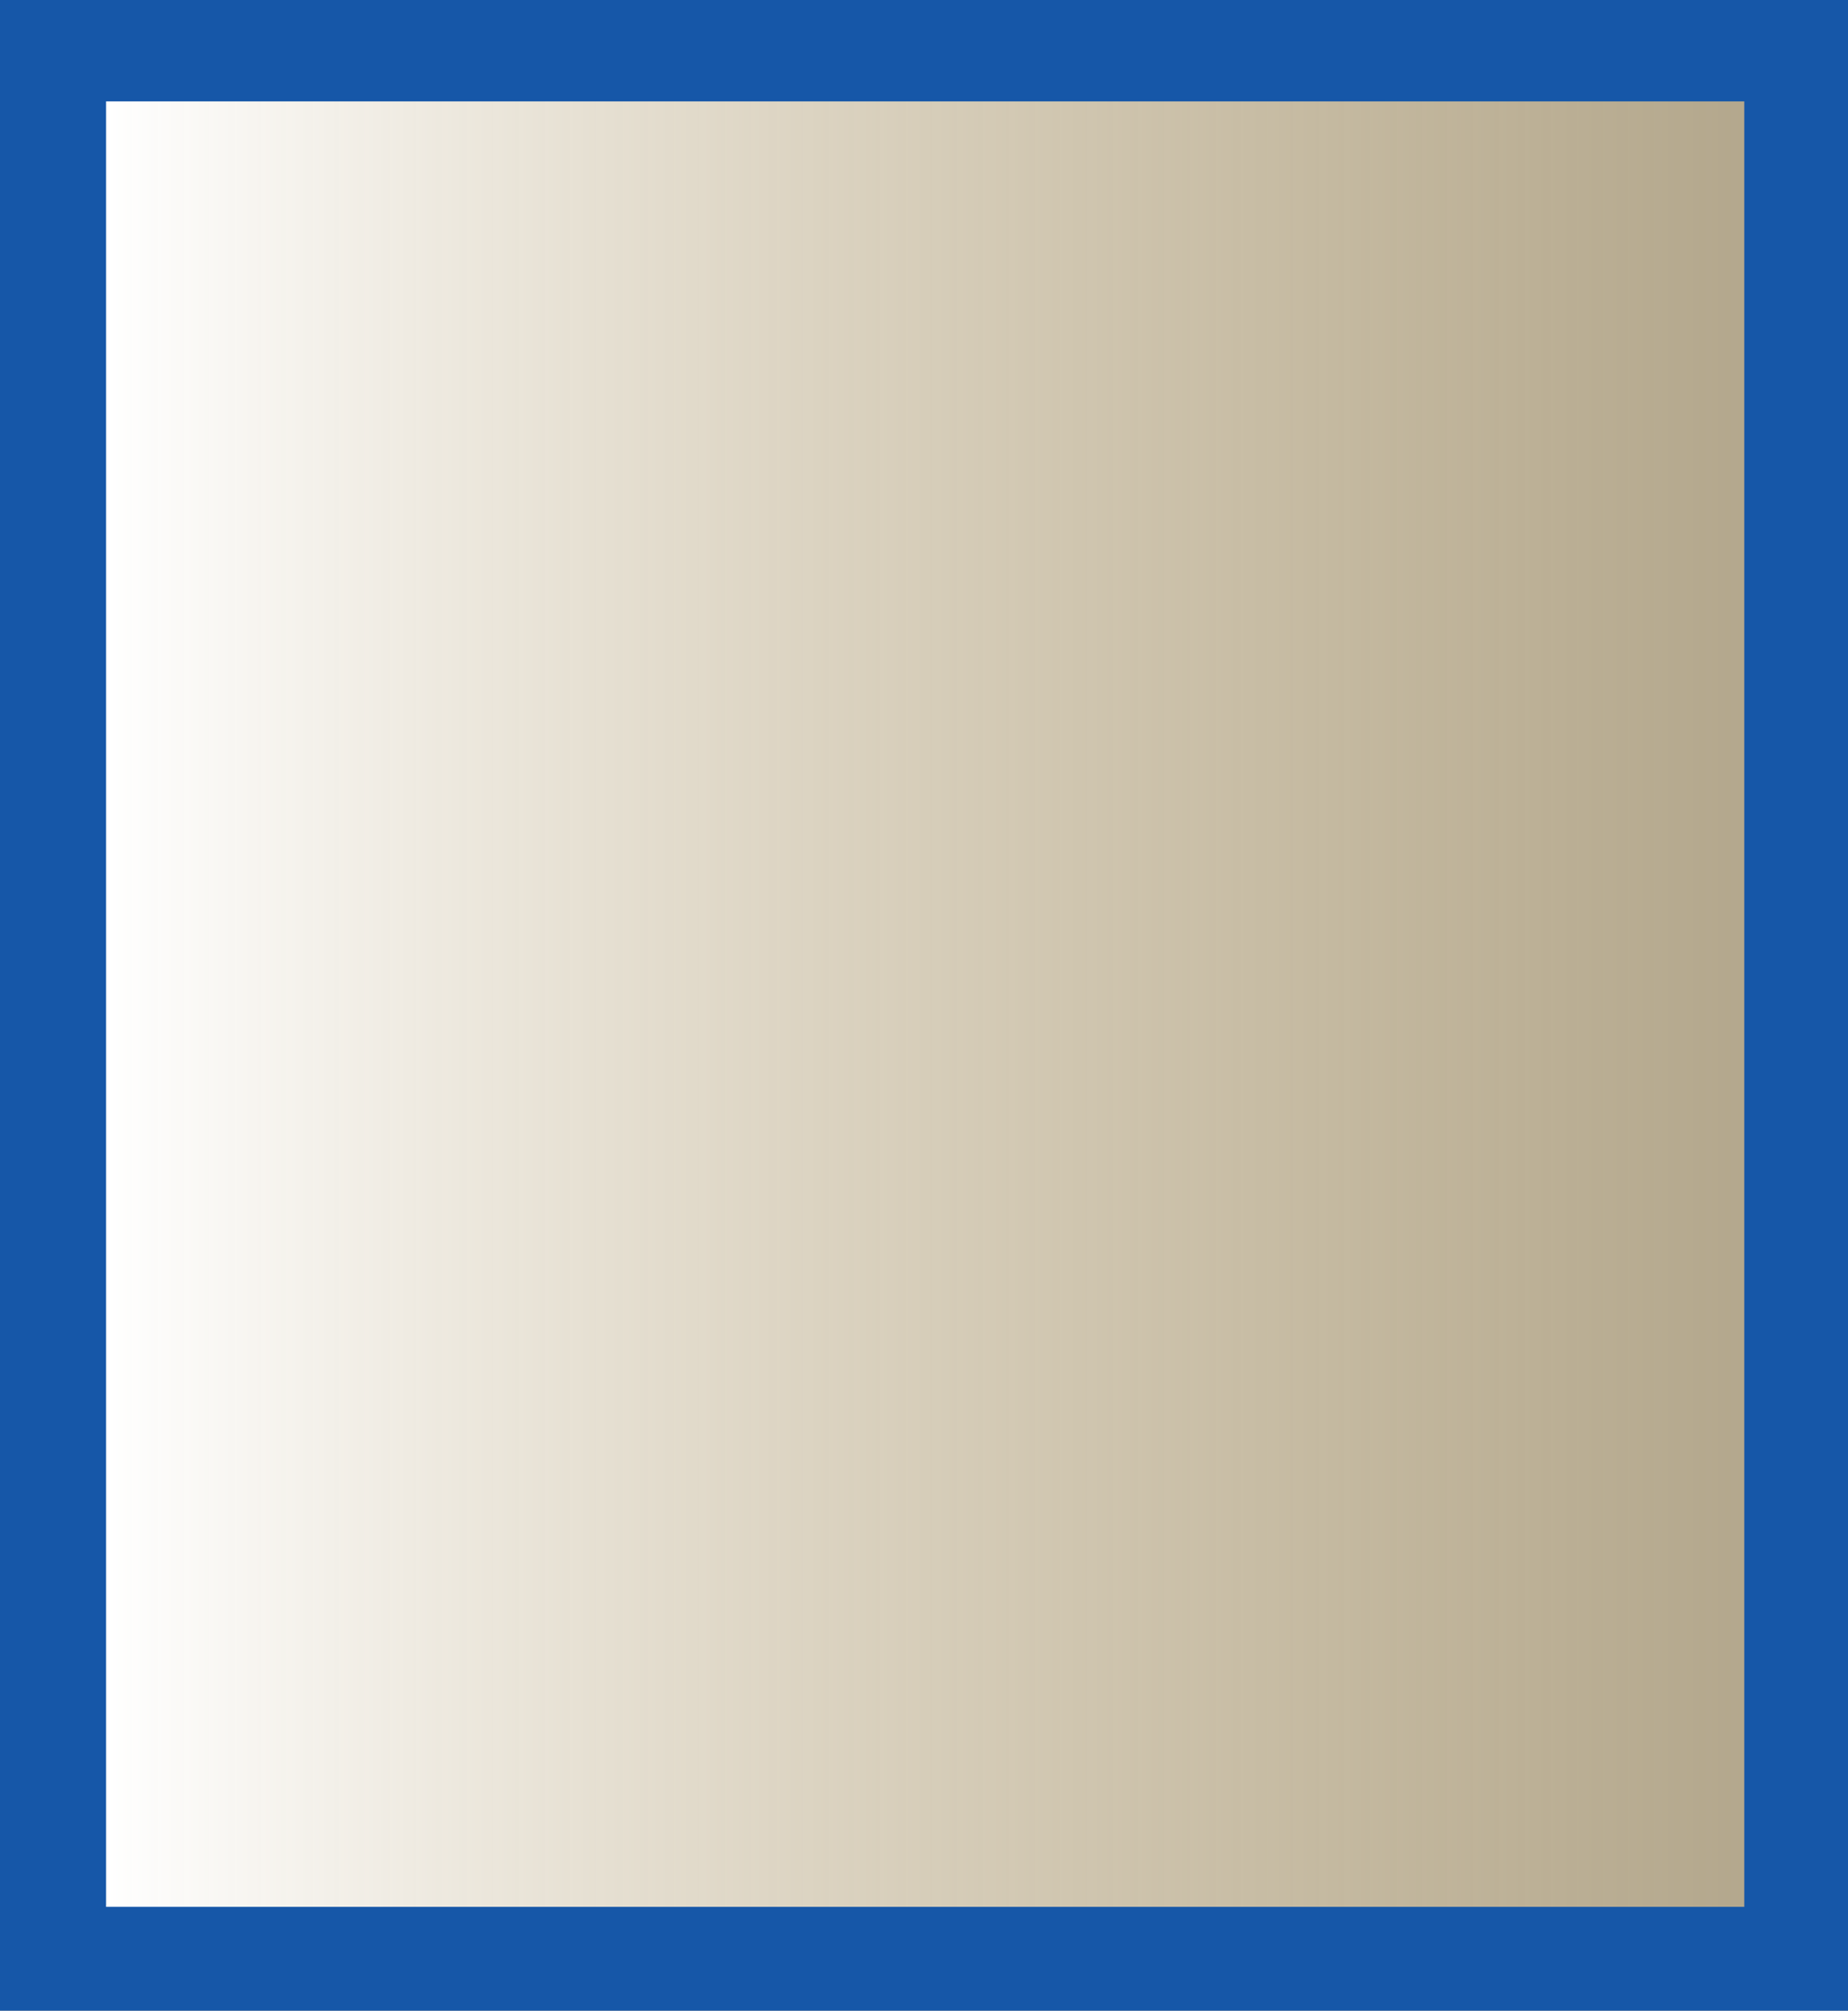
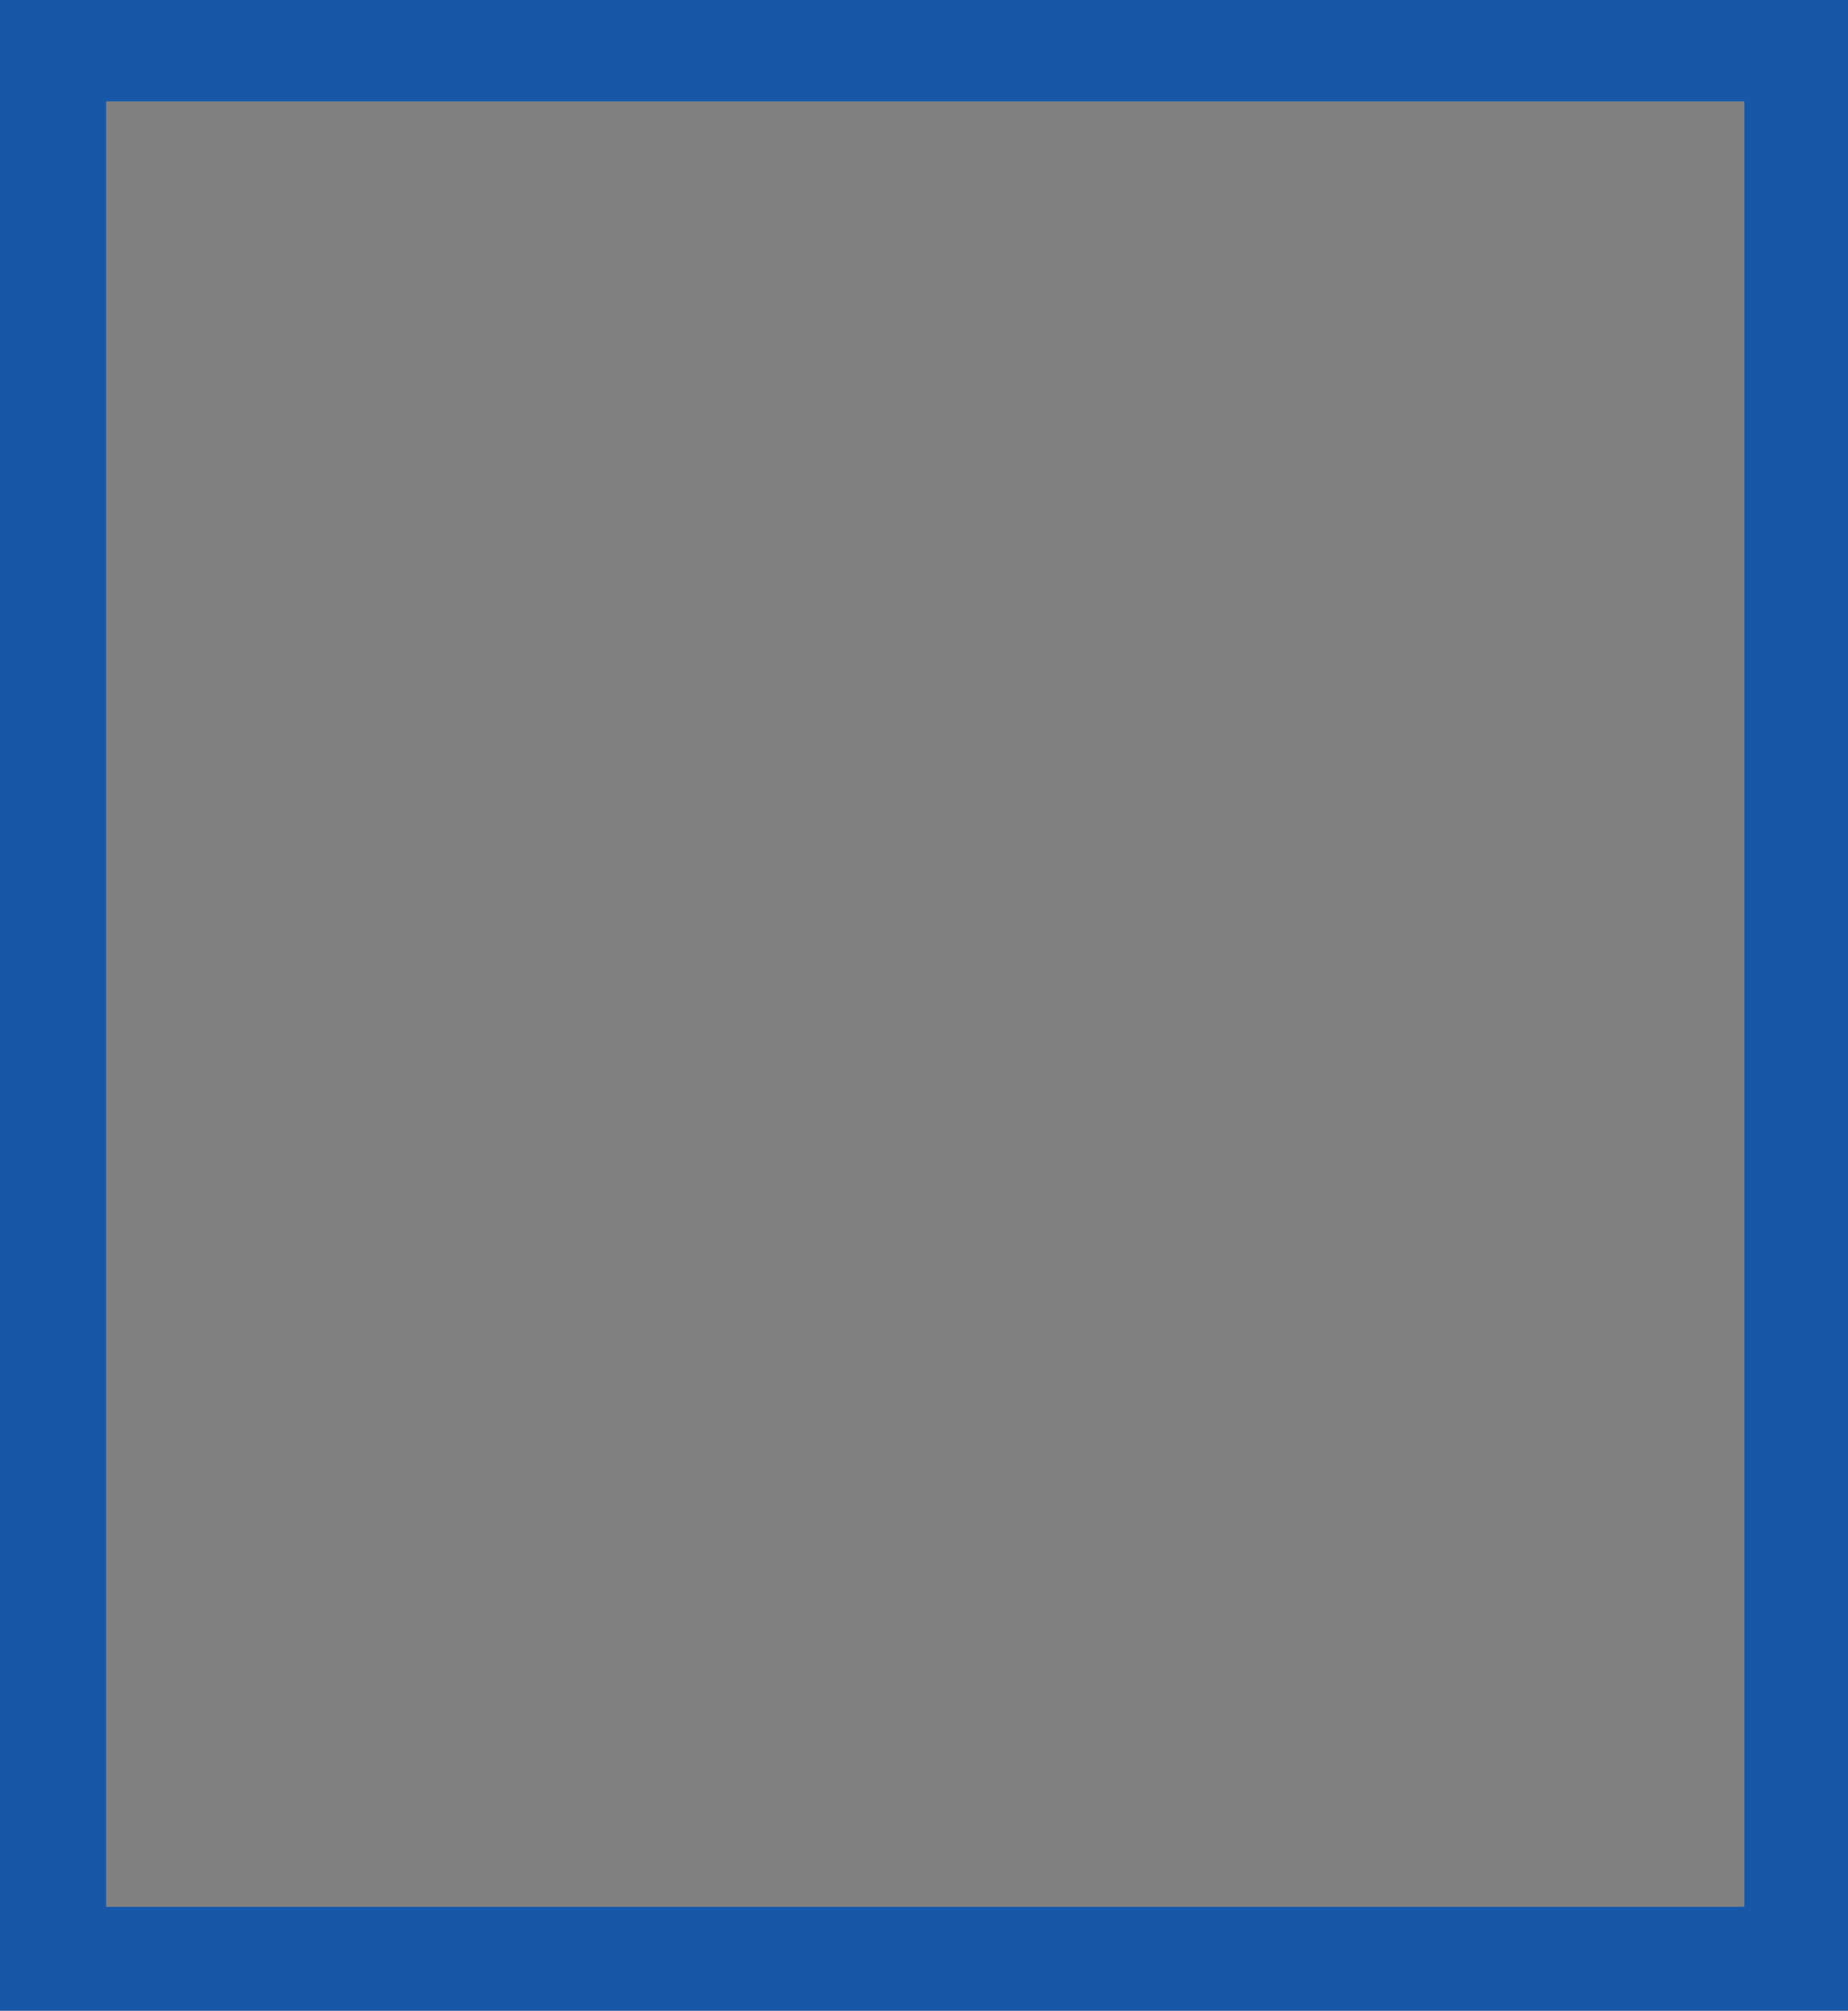
<svg xmlns="http://www.w3.org/2000/svg" id="Layer_1" data-name="Layer 1" viewBox="0 0 121.95 132.66">
  <rect x="0" y="0" width="121.95" height="132.66" fill="#808080" stroke="none" />
  <defs>
    <style>.cls-1{fill:url(#linear-gradient);}.cls-2{fill:#1657a8;}</style>
    <linearGradient id="linear-gradient" x1="-454.93" y1="-454.19" x2="-454.93" y2="-345.67" gradientTransform="translate(515.78 467.46)" gradientUnits="userSpaceOnUse">
      <stop offset="0" stop-color="#e7cf9a" stop-opacity="0.5" />
      <stop offset="1" stop-color="#fff" />
    </linearGradient>
  </defs>
  <title>windows-chicago-vinyl-picture-window</title>
-   <rect class="cls-1" x="-0.02" y="13.27" width="121.73" height="108.52" transform="translate(128.38 6.68) rotate(90)" />
  <path class="cls-2" d="M122.06,132.66H0V-.16H122.06ZM7,125.81H115.11V6.69H7Z" />
</svg>